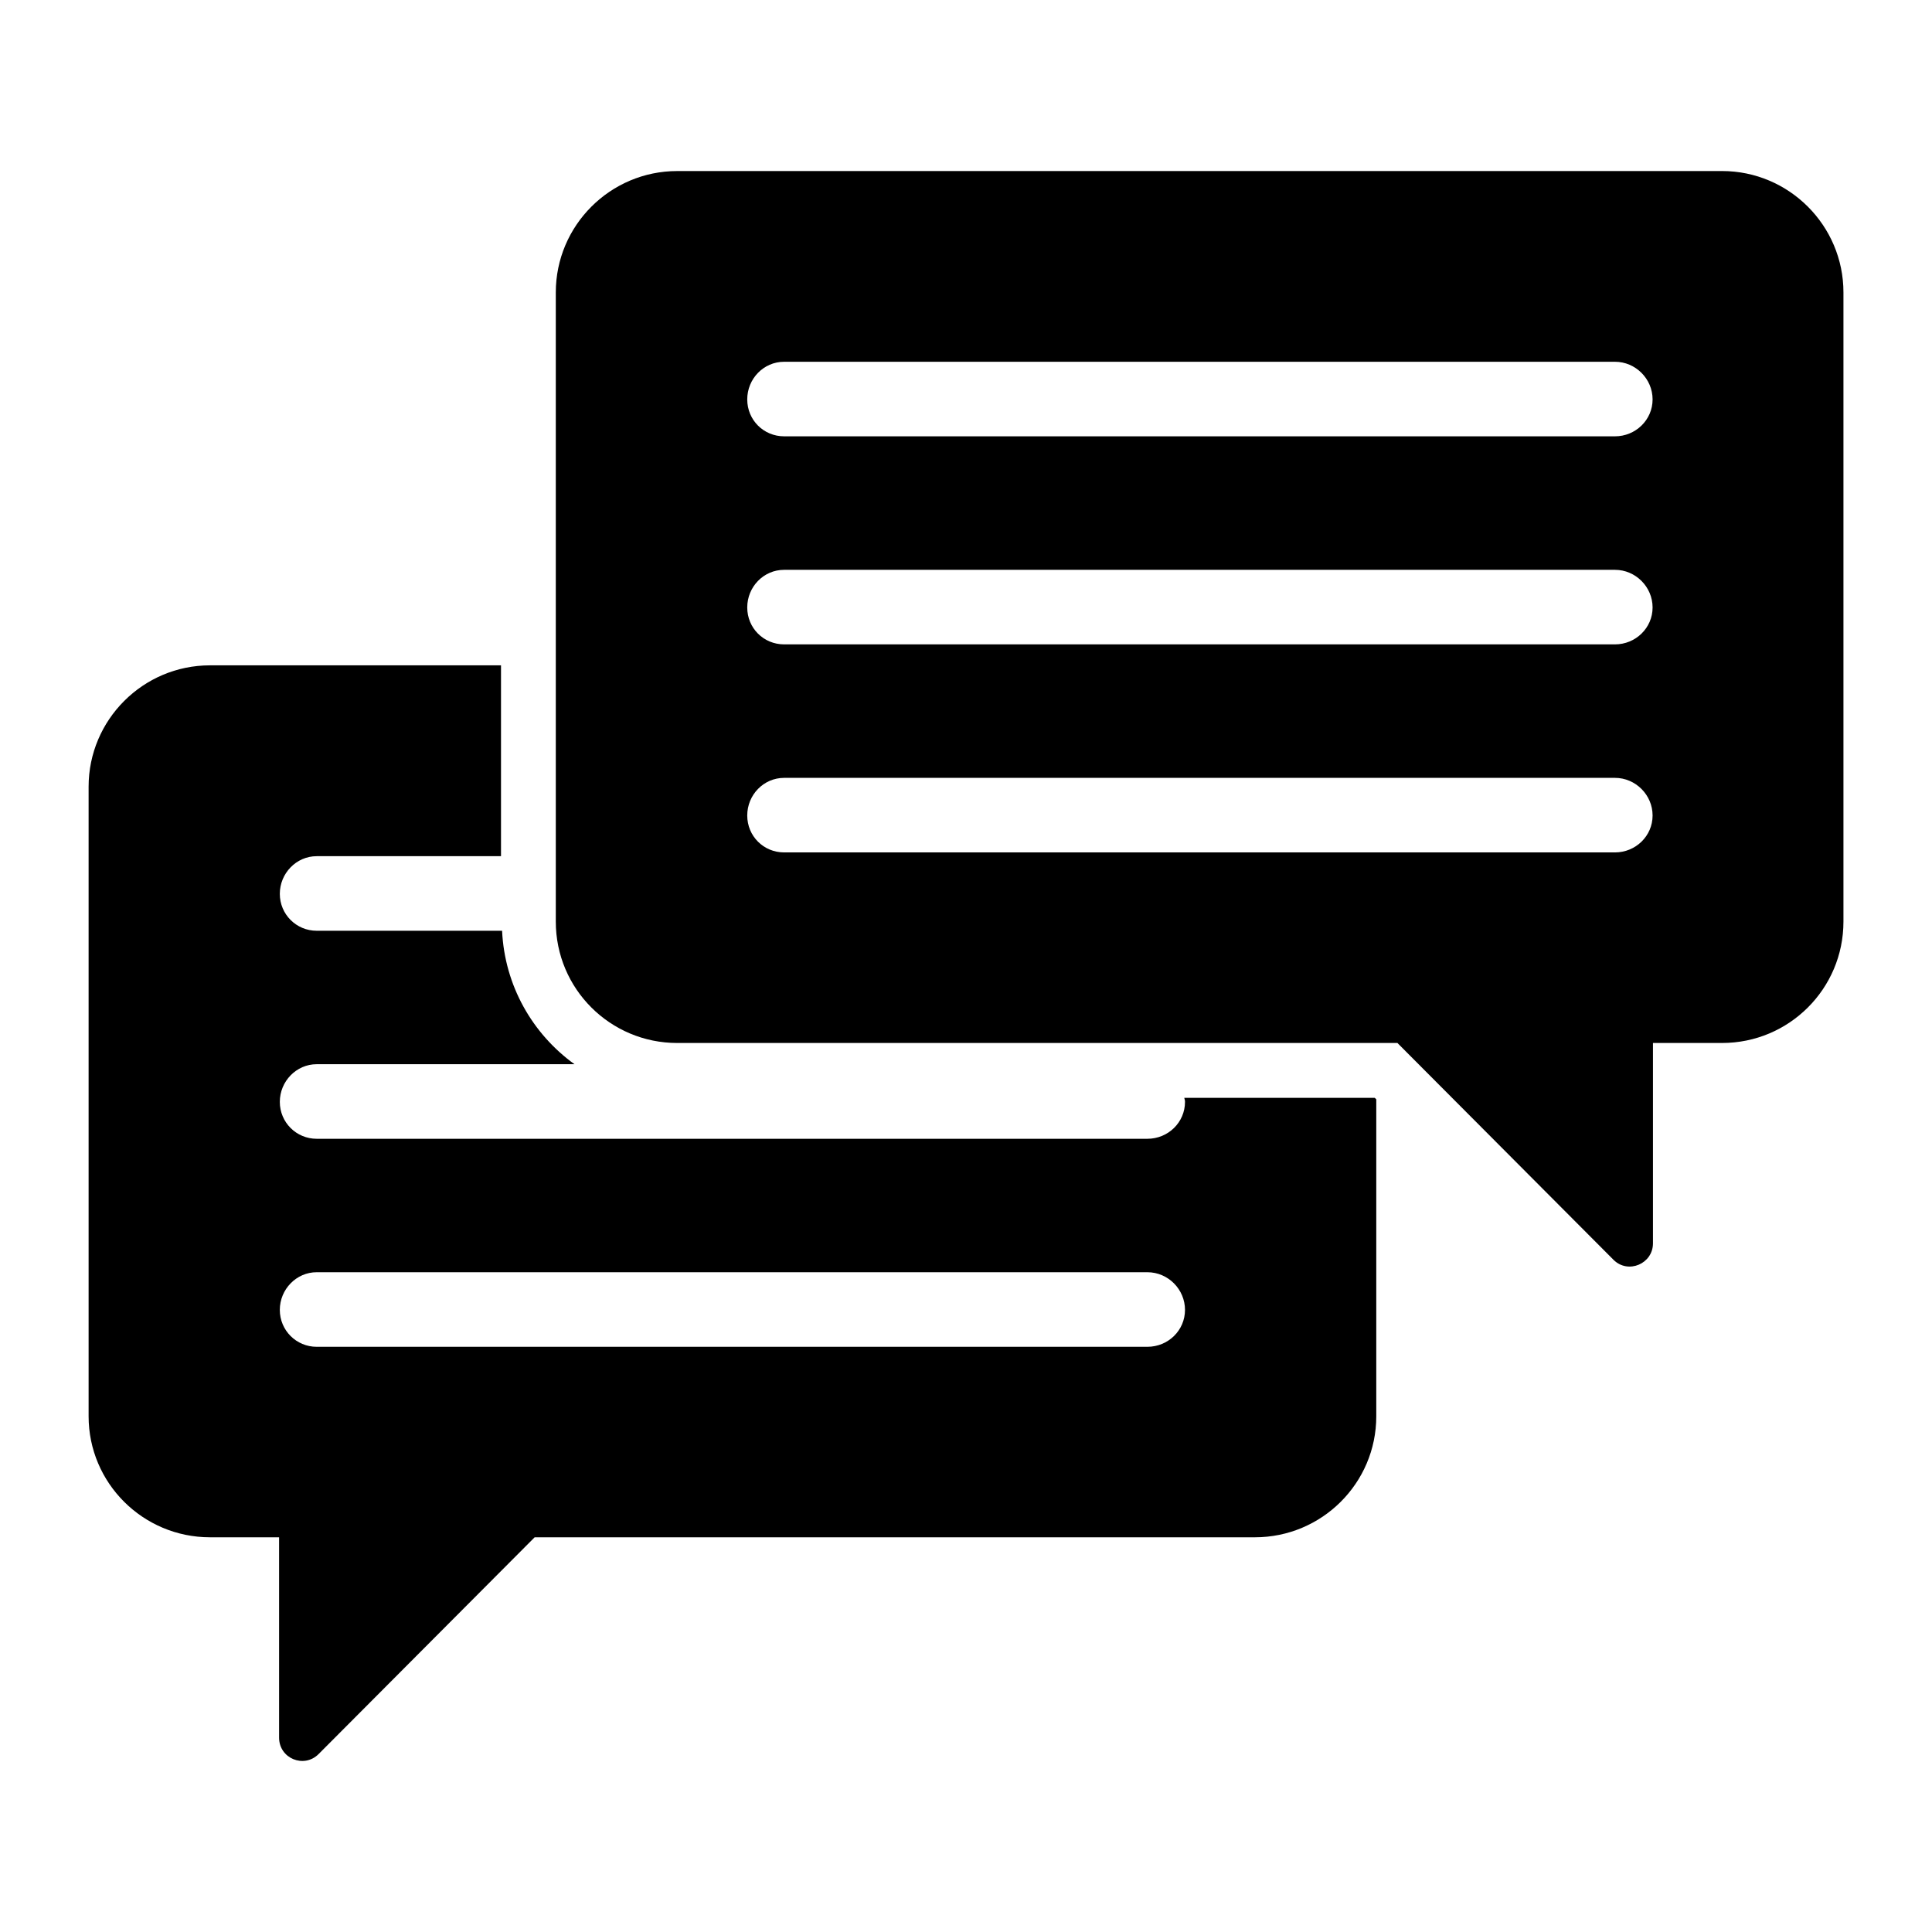
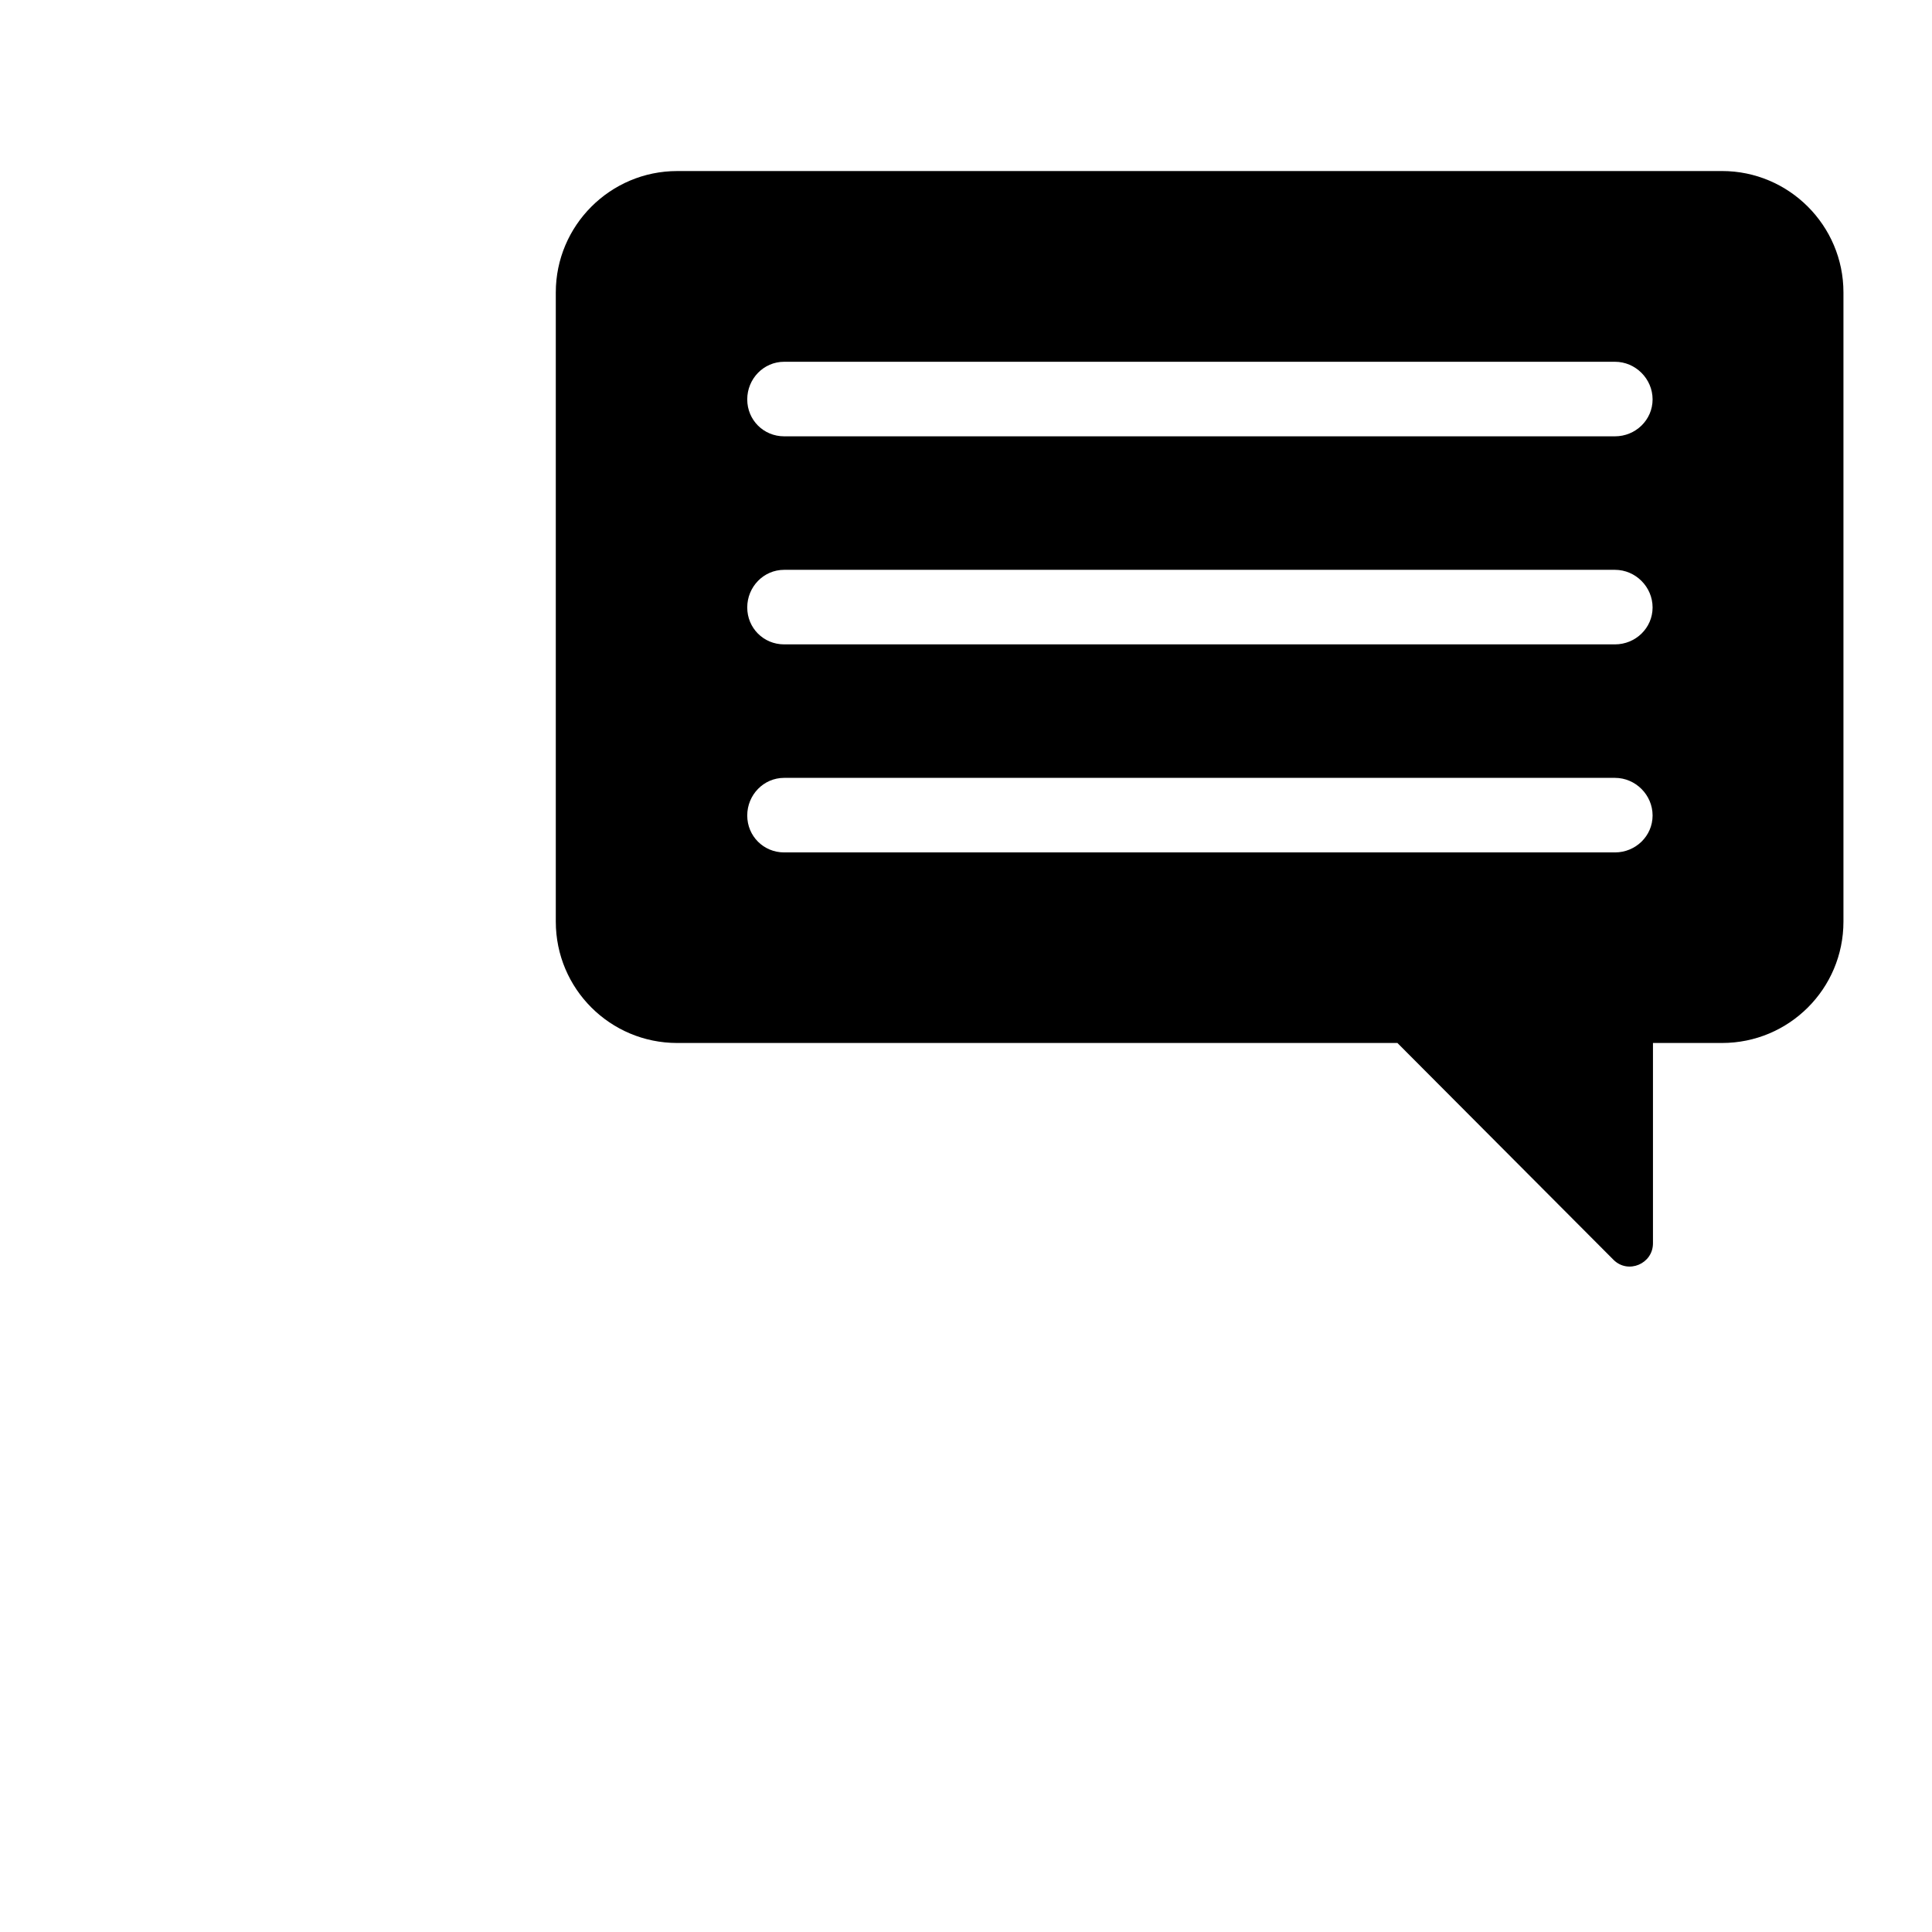
<svg xmlns="http://www.w3.org/2000/svg" fill="#000000" width="800px" height="800px" version="1.1" viewBox="144 144 512 512">
  <g>
-     <path d="m508.32 434.94h-50.477c0.098 0.387 0.195 0.68 0.195 1.066 0 5.426-4.457 9.785-9.98 9.785h-220.12c-5.426 0-9.785-4.359-9.785-9.785 0-5.426 4.359-9.98 9.785-9.98h68.305c-11.145-8.043-18.508-20.832-19.184-35.363h-49.121c-5.426 0-9.785-4.359-9.785-9.785s4.359-9.98 9.785-9.98h48.832v-50.574h-77.125c-17.73 0-32.164 14.434-32.164 32.164v166.84c0 17.73 14.438 32.07 32.168 32.07h18.312v53.094c0 5.523 6.59 8.234 10.465 4.359l57.262-57.453h190.87c17.73 0 32.168-14.34 32.168-32.07v-84zm-60.262 65.977h-220.12c-5.426 0-9.785-4.359-9.785-9.785 0-5.426 4.359-9.98 9.785-9.98h220.12c5.523 0 9.98 4.555 9.98 9.98 0 5.426-4.457 9.785-9.98 9.785z" />
    <path d="m600.36 189.33h-276.9c-17.73 0-32.168 14.438-32.168 32.164v166.74c0 17.828 14.438 32.168 32.168 32.168h190.87l57.258 57.453c3.875 3.875 10.465 1.066 10.465-4.359v-53.094h18.312c17.73 0 32.168-14.34 32.168-32.168v-166.74c0-17.73-14.438-32.168-32.168-32.168zm-28.379 180.57h-220.17c-5.457 0-9.785-4.328-9.785-9.785 0-5.457 4.328-9.973 9.785-9.973h220.17c5.457 0 9.973 4.516 9.973 9.973 0 5.457-4.516 9.785-9.973 9.785zm0-55.133h-220.17c-5.457 0-9.785-4.328-9.785-9.785s4.328-9.973 9.785-9.973h220.17c5.457 0 9.973 4.516 9.973 9.973 0 5.453-4.516 9.785-9.973 9.785zm0-55.137h-220.17c-5.457 0-9.785-4.328-9.785-9.785 0-5.457 4.328-9.973 9.785-9.973h220.17c5.457 0 9.973 4.516 9.973 9.973 0 5.453-4.516 9.785-9.973 9.785z" />
  </g>
</svg>